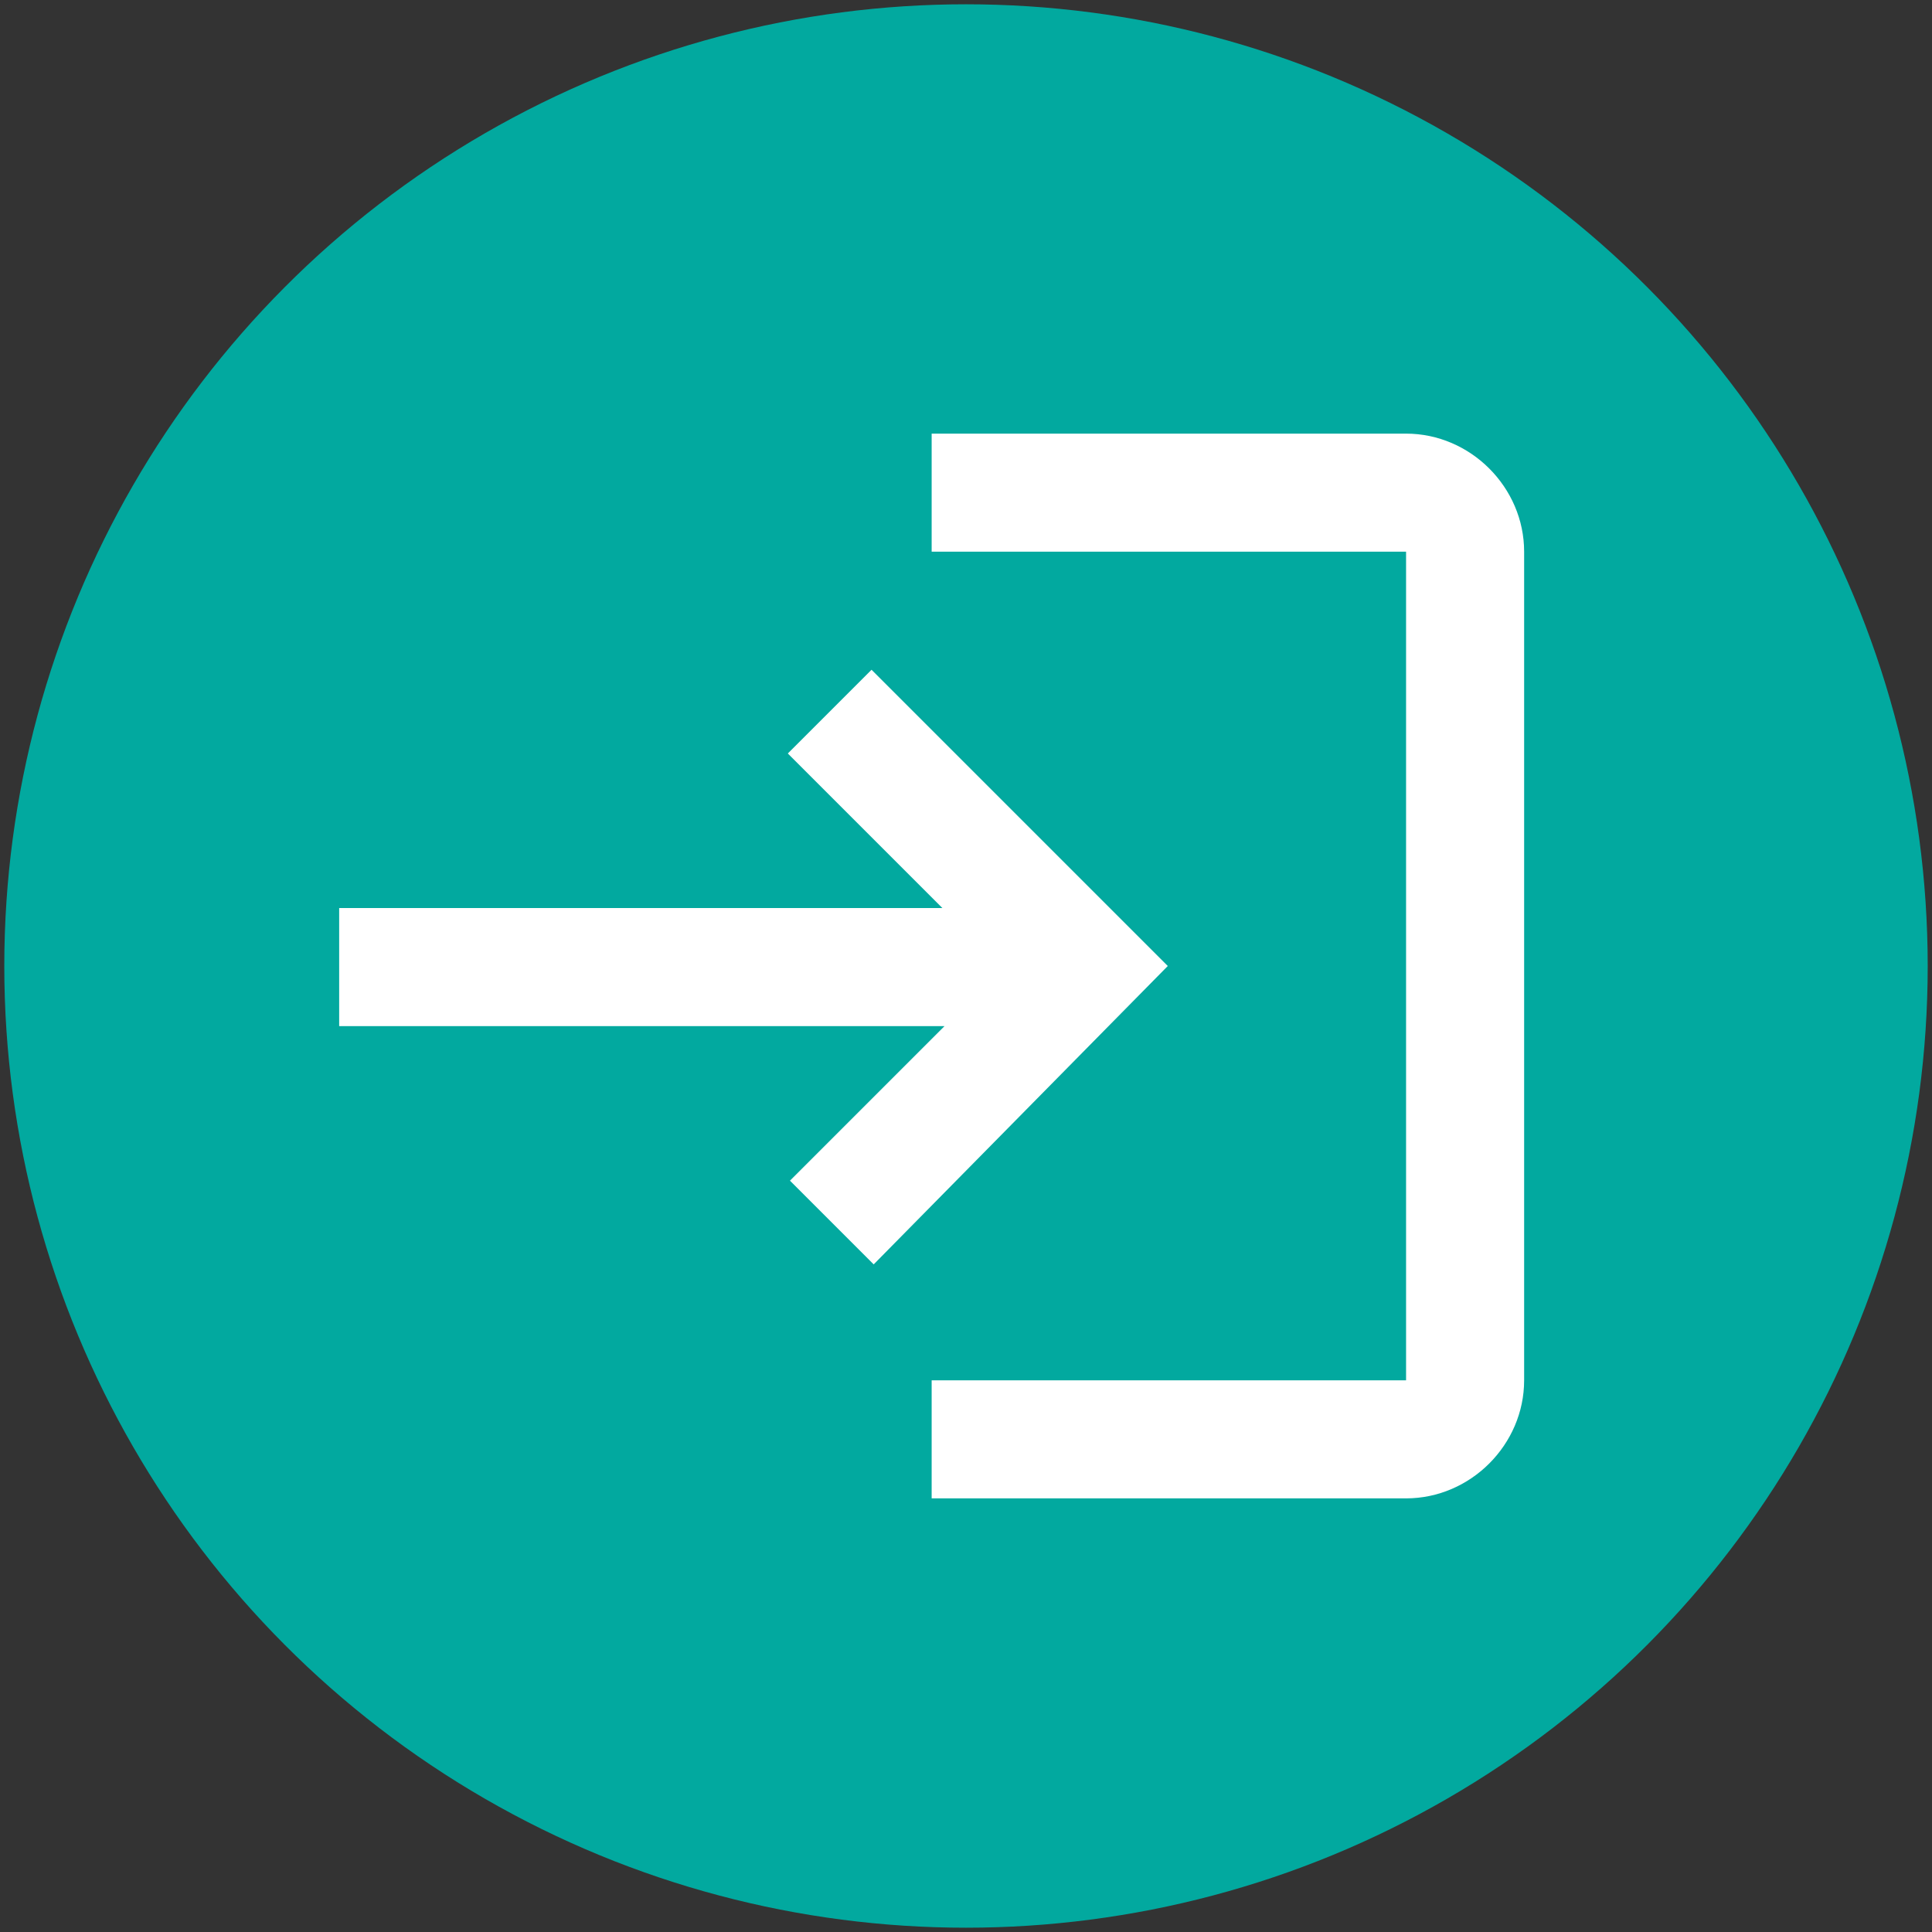
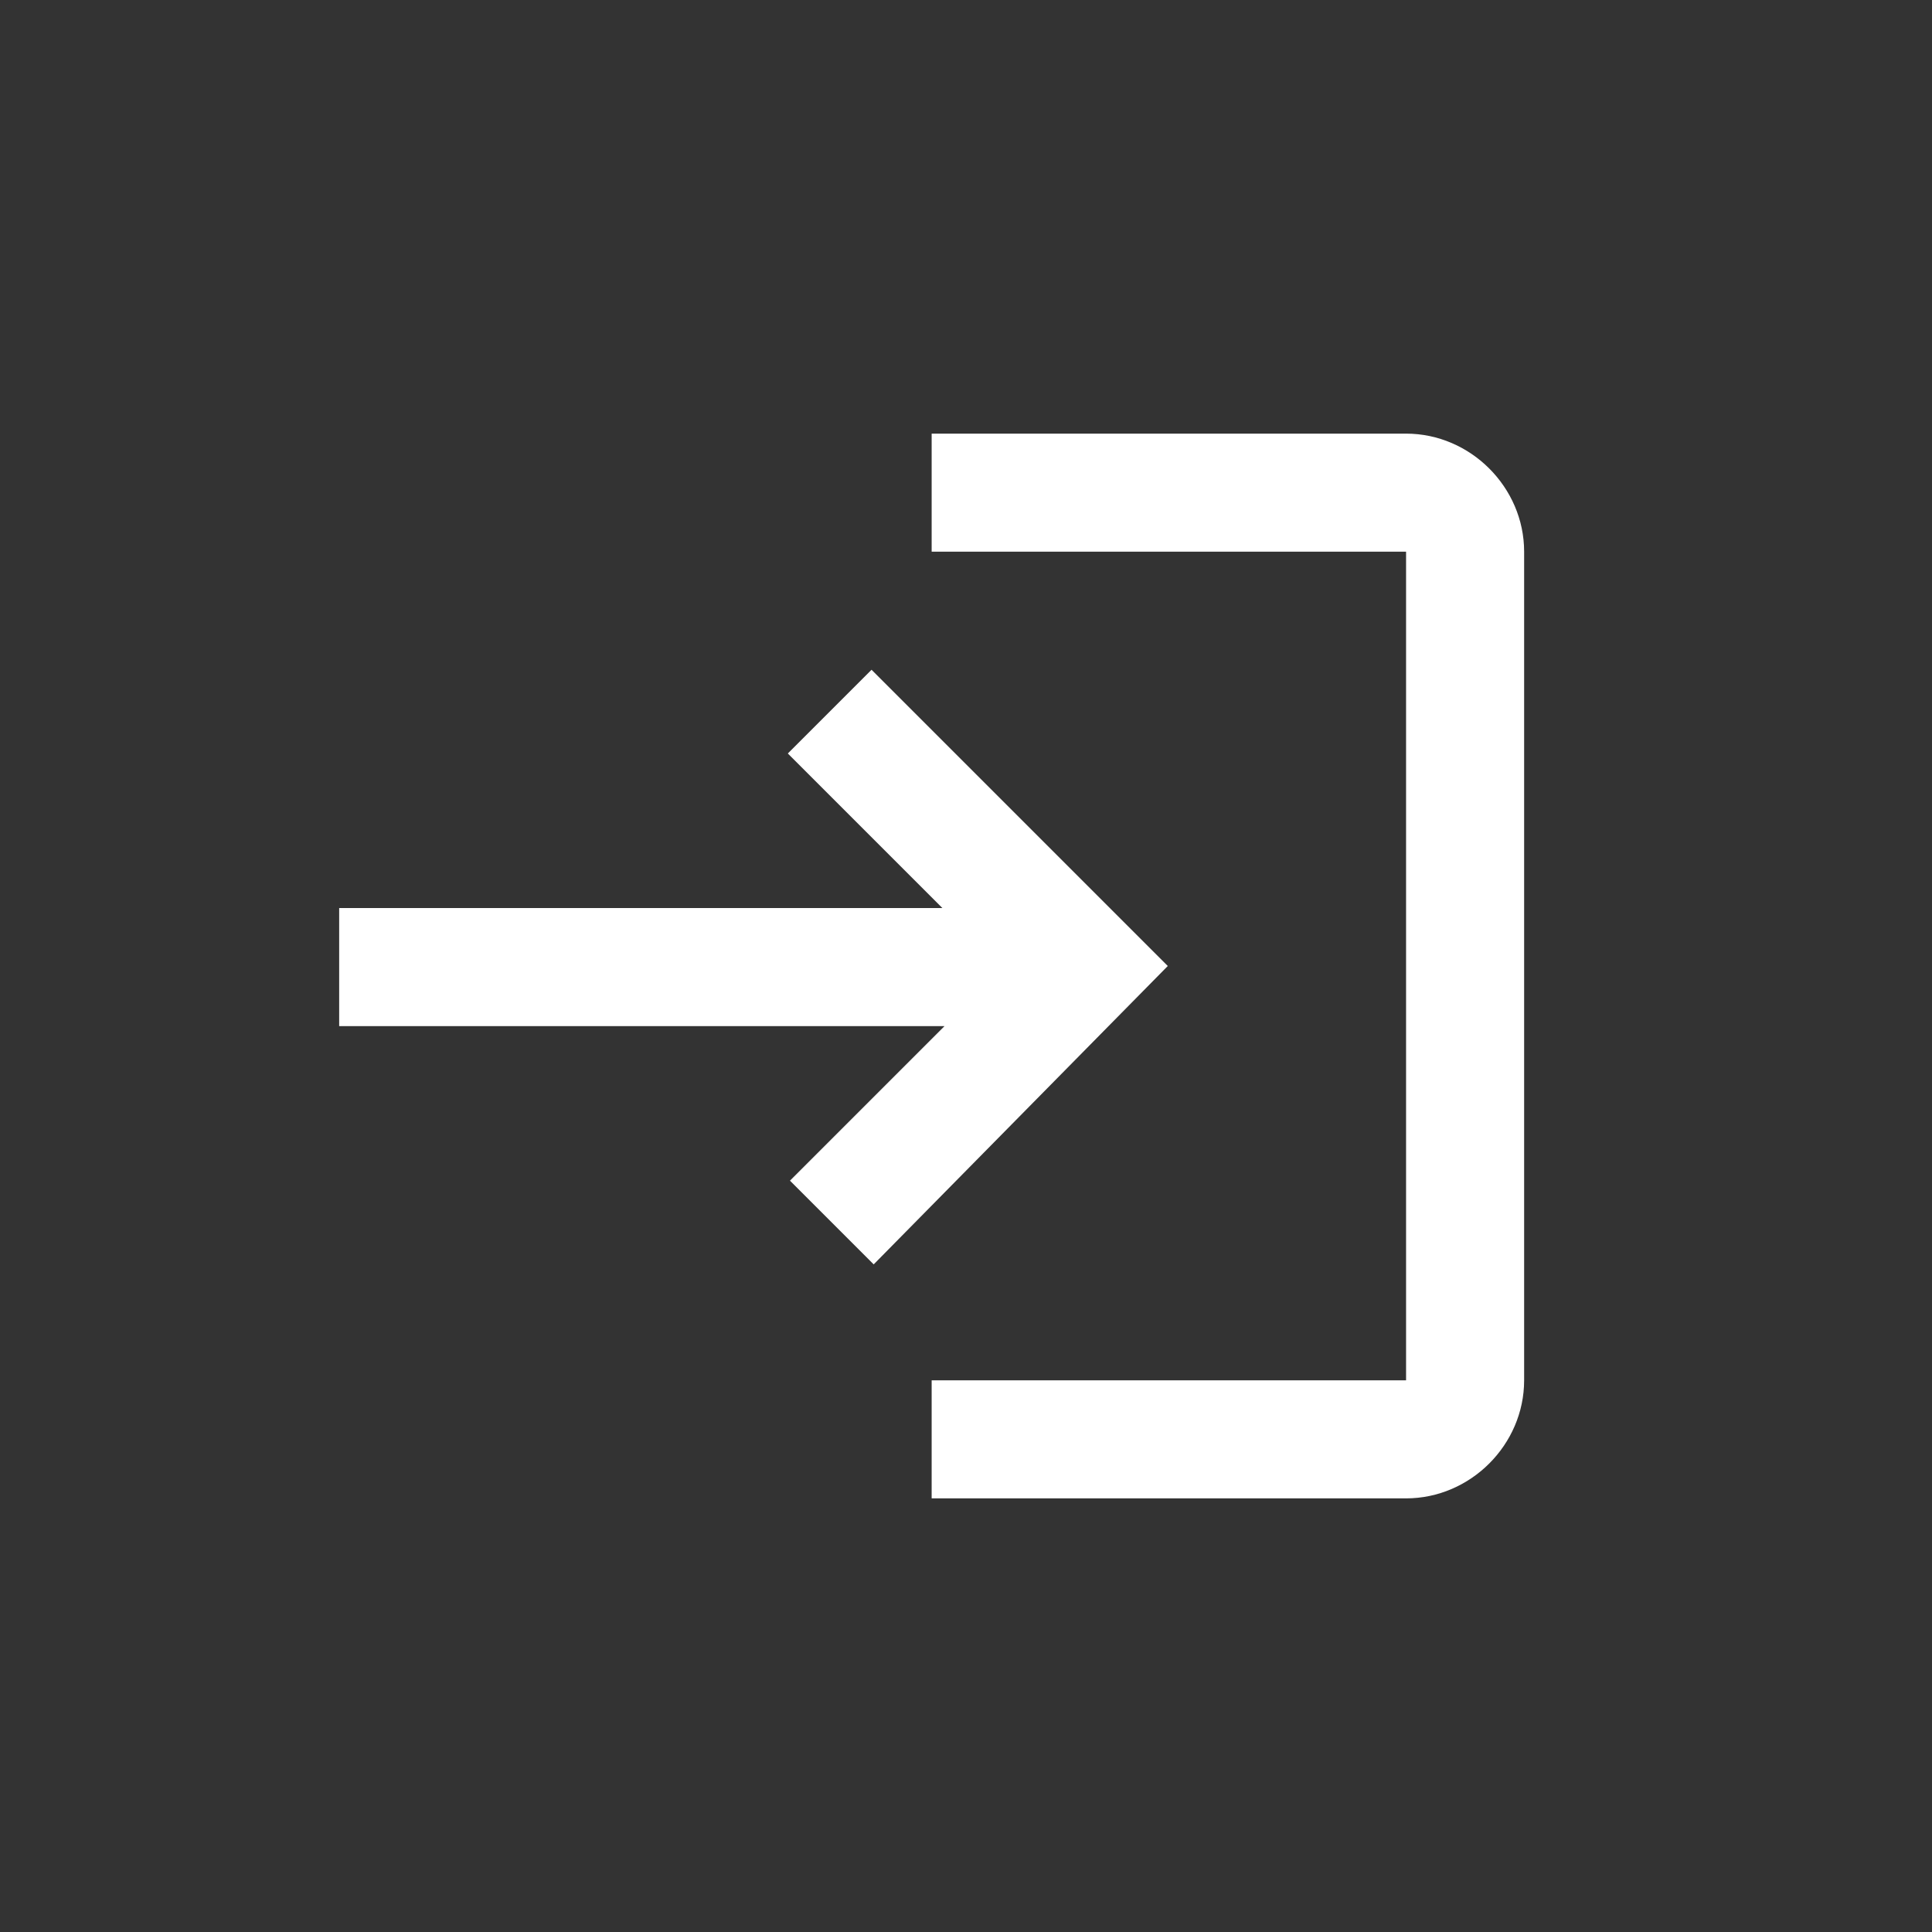
<svg xmlns="http://www.w3.org/2000/svg" viewBox="0 0 90 90">
  <rect x="0" y="0" width="90" height="90" fill="#333333" stroke="none" />
-   <circle cx="45" cy="45" r="44.8" fill="#02a99f" />
  <path d="M40.6 31.2l-3.9 3.9 7.2 7.2H15.8v5.5H44L36.8 55l3.9 3.9L54.4 45 40.6 31.2zm24.9 33.1H43.4v5.5h22.1c3 0 5.5-2.5 5.5-5.5V25.7c0-3-2.5-5.5-5.5-5.5H43.4v5.5h22.1v38.6z" fill="#fff" />
</svg>